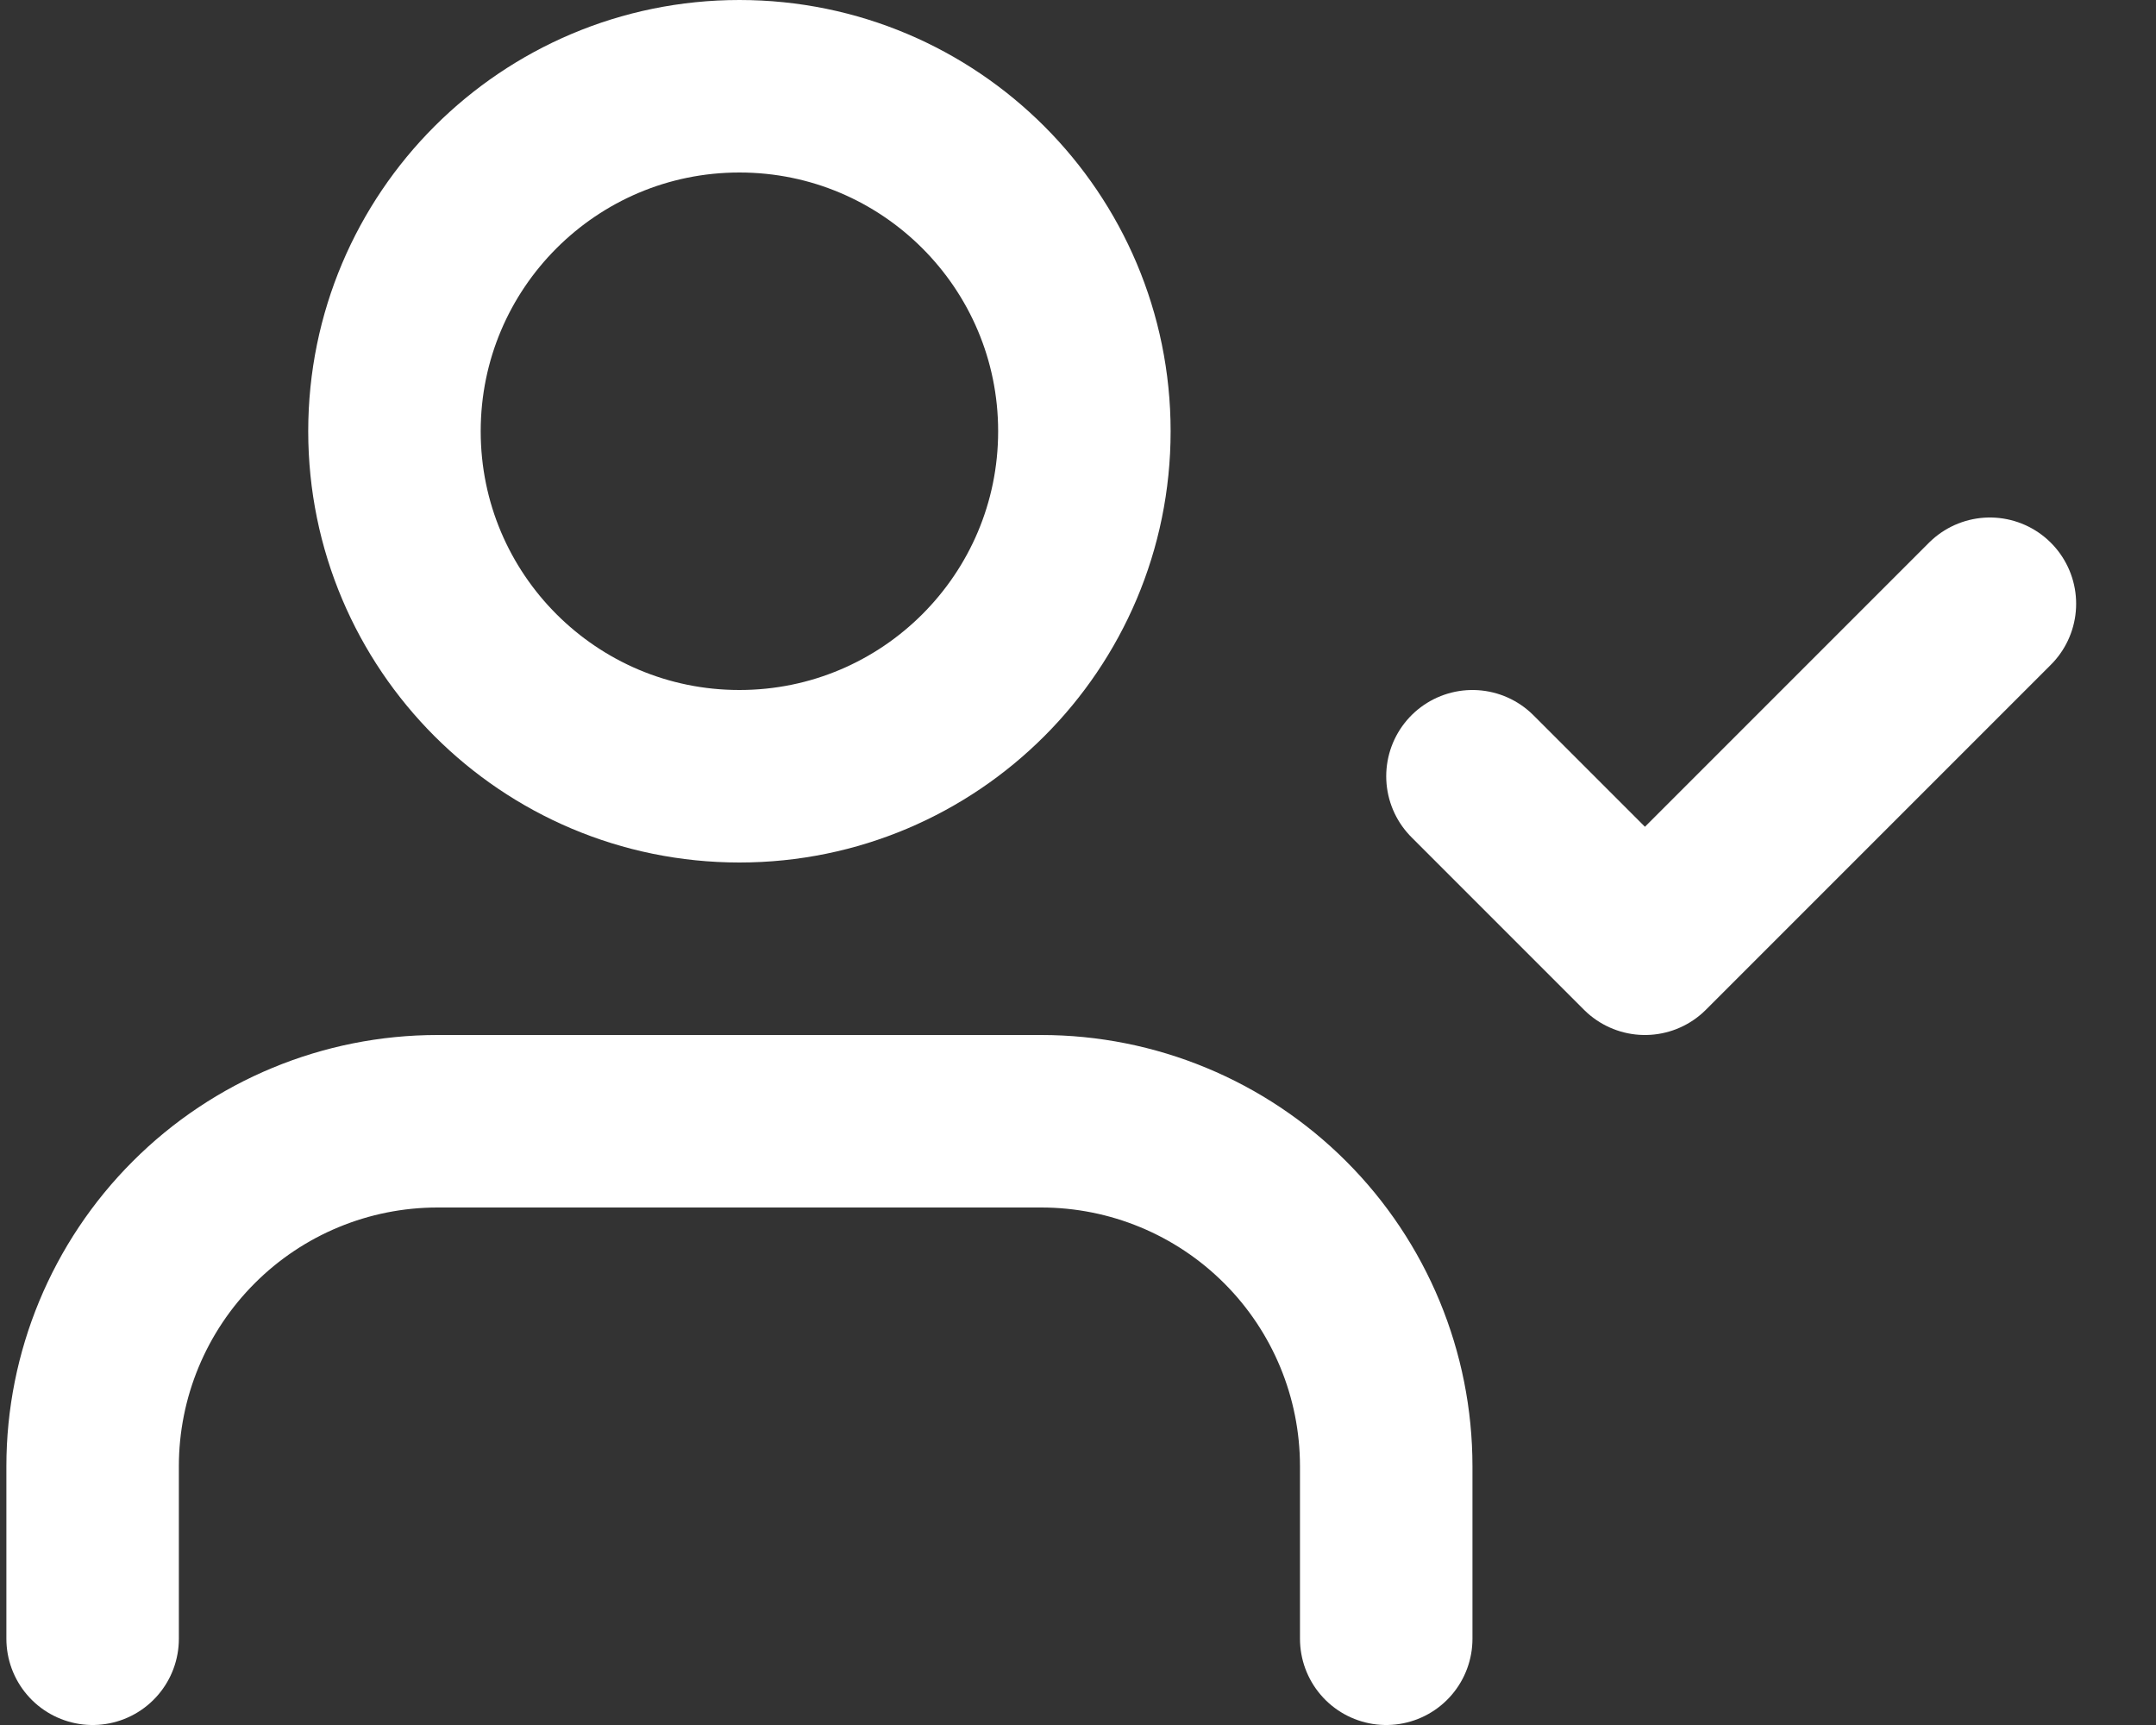
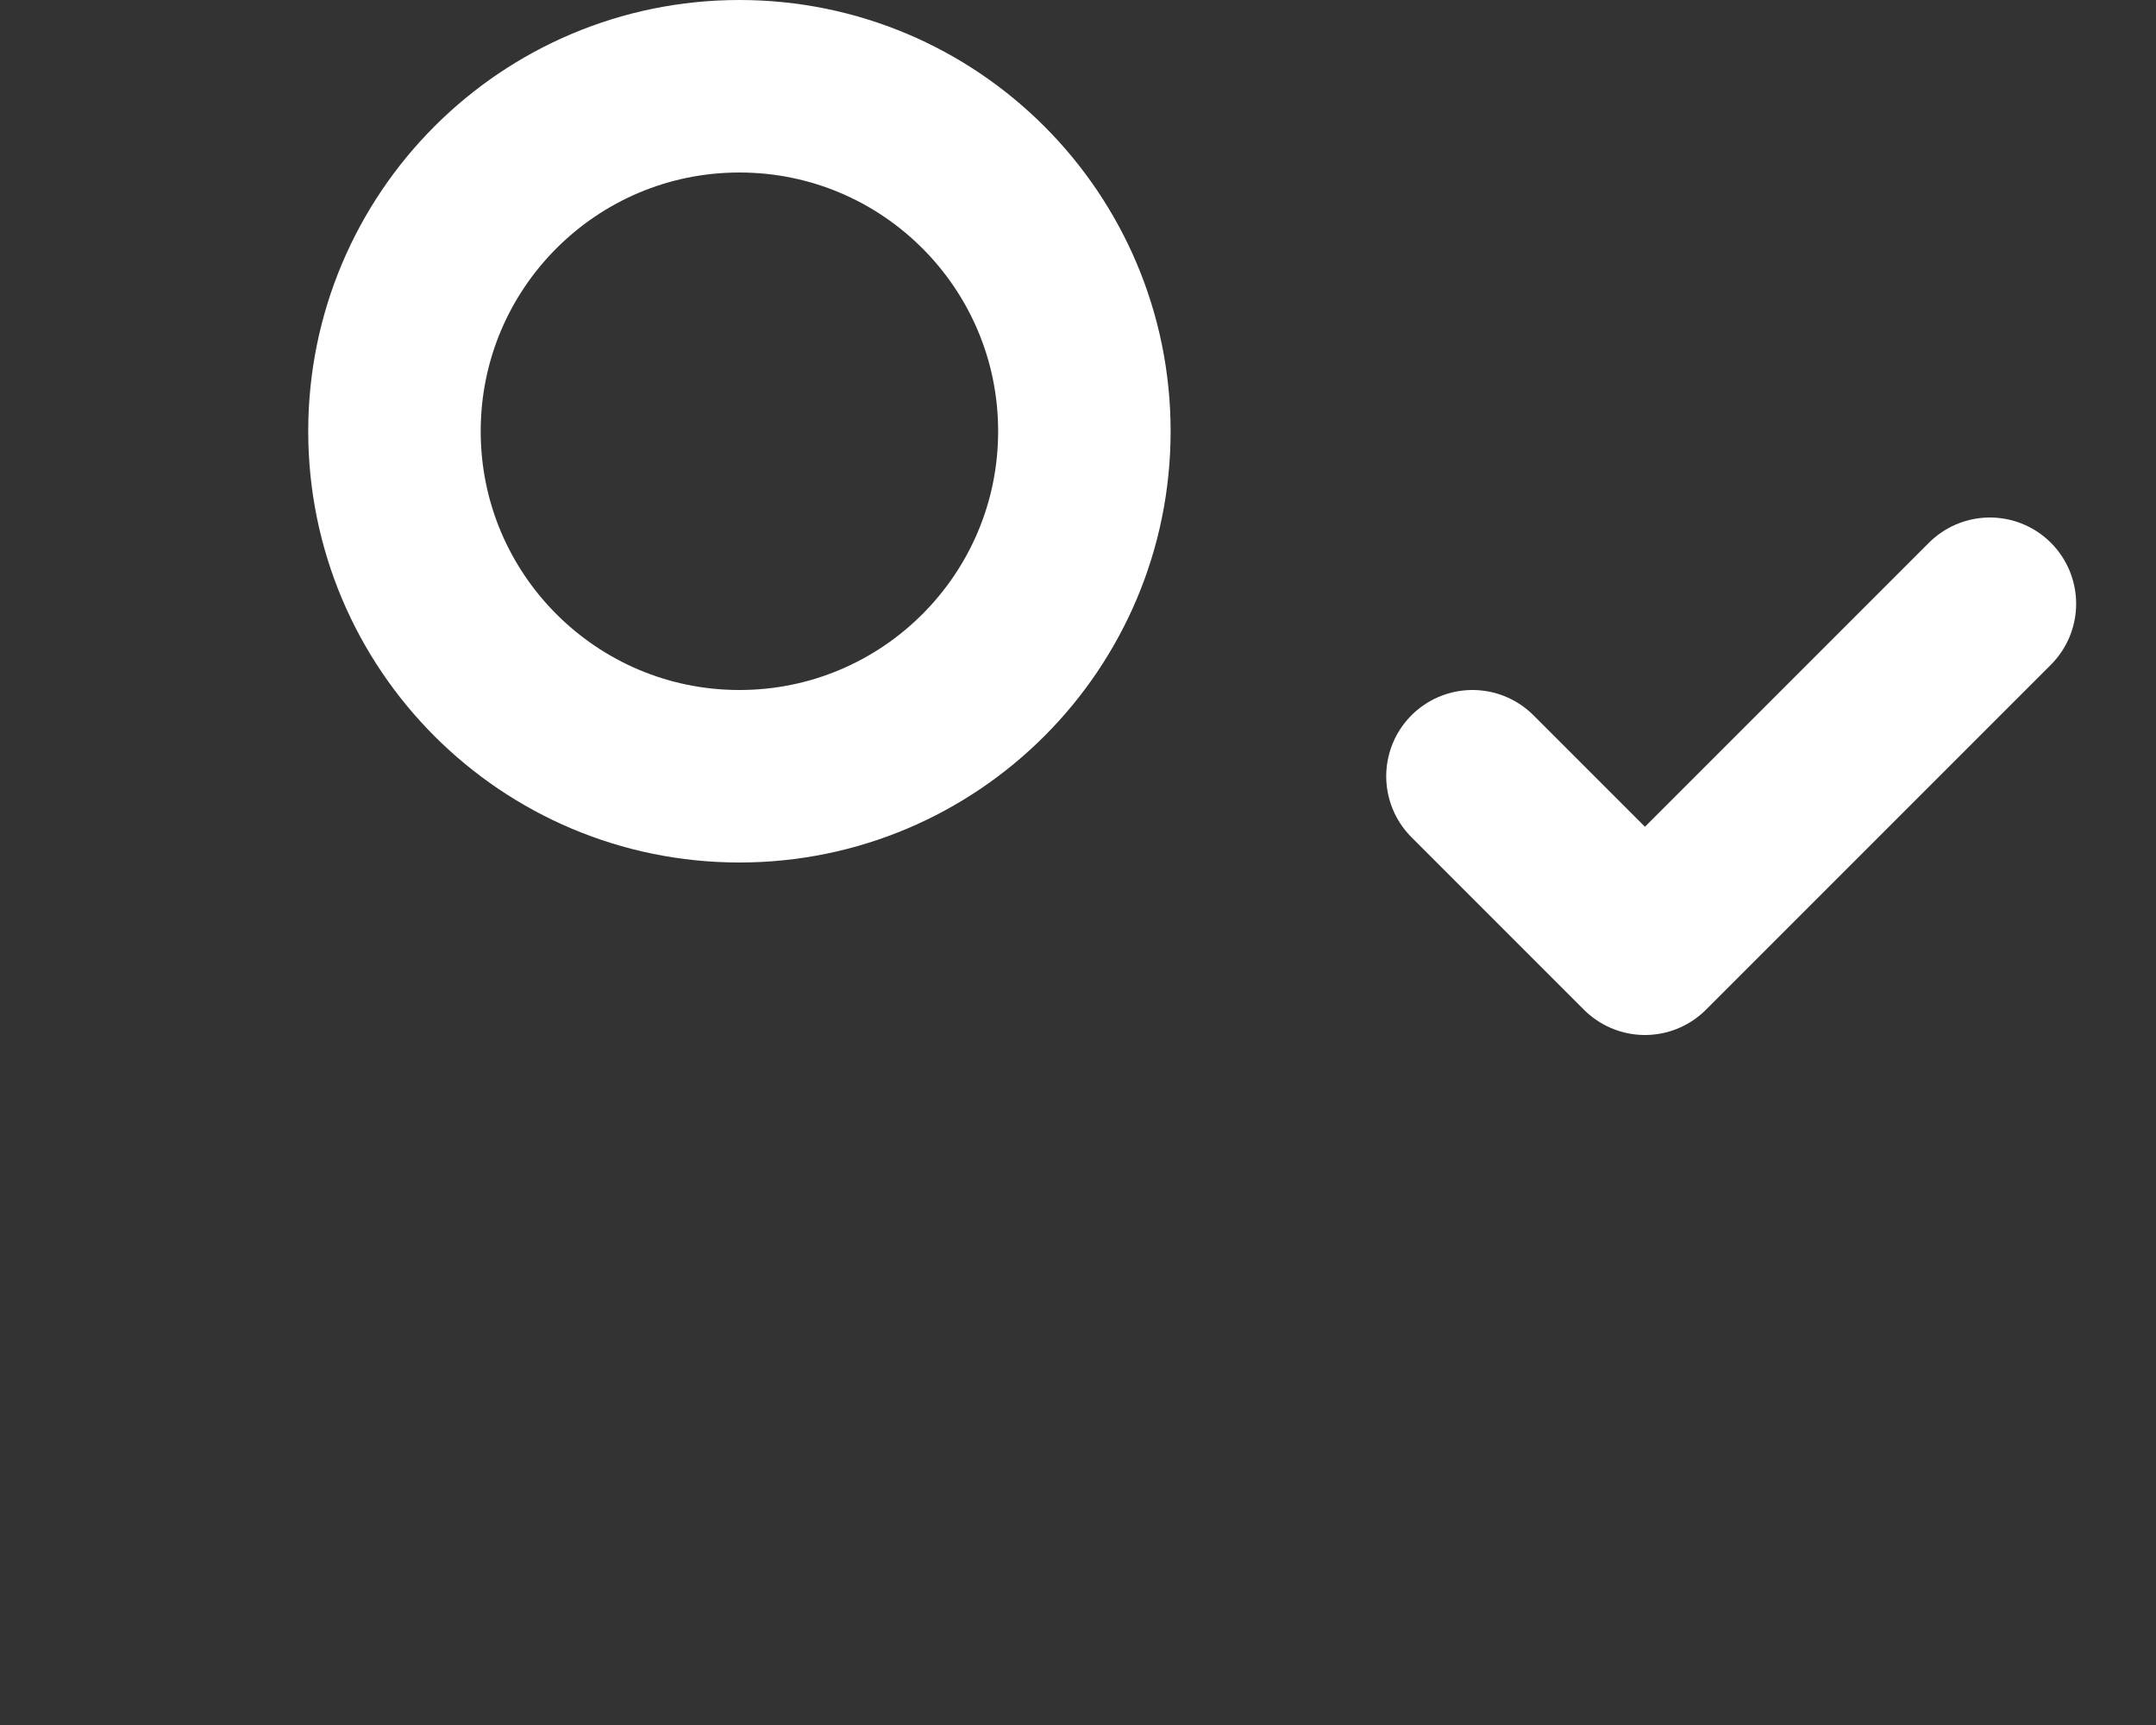
<svg xmlns="http://www.w3.org/2000/svg" width="25" height="20" viewBox="0 0 25 20" fill="none">
  <rect x="0" y="0" width="25" height="20" fill="#333333" stroke="none" />
-   <path d="M16.074 19V17C16.074 15.939 15.653 14.922 14.903 14.172C14.152 13.421 13.135 13 12.074 13H5.074C4.013 13 2.996 13.421 2.246 14.172C1.496 14.922 1.074 15.939 1.074 17V19" stroke="white" stroke-width="2" stroke-linecap="round" stroke-linejoin="round" />
  <path d="M8.574 9C10.783 9 12.574 7.209 12.574 5C12.574 2.791 10.783 1 8.574 1C6.365 1 4.574 2.791 4.574 5C4.574 7.209 6.365 9 8.574 9Z" stroke="white" stroke-width="2" stroke-linecap="round" stroke-linejoin="round" />
  <path d="M17.074 9L19.074 11L23.074 7" stroke="white" stroke-width="2" stroke-linecap="round" stroke-linejoin="round" />
</svg>